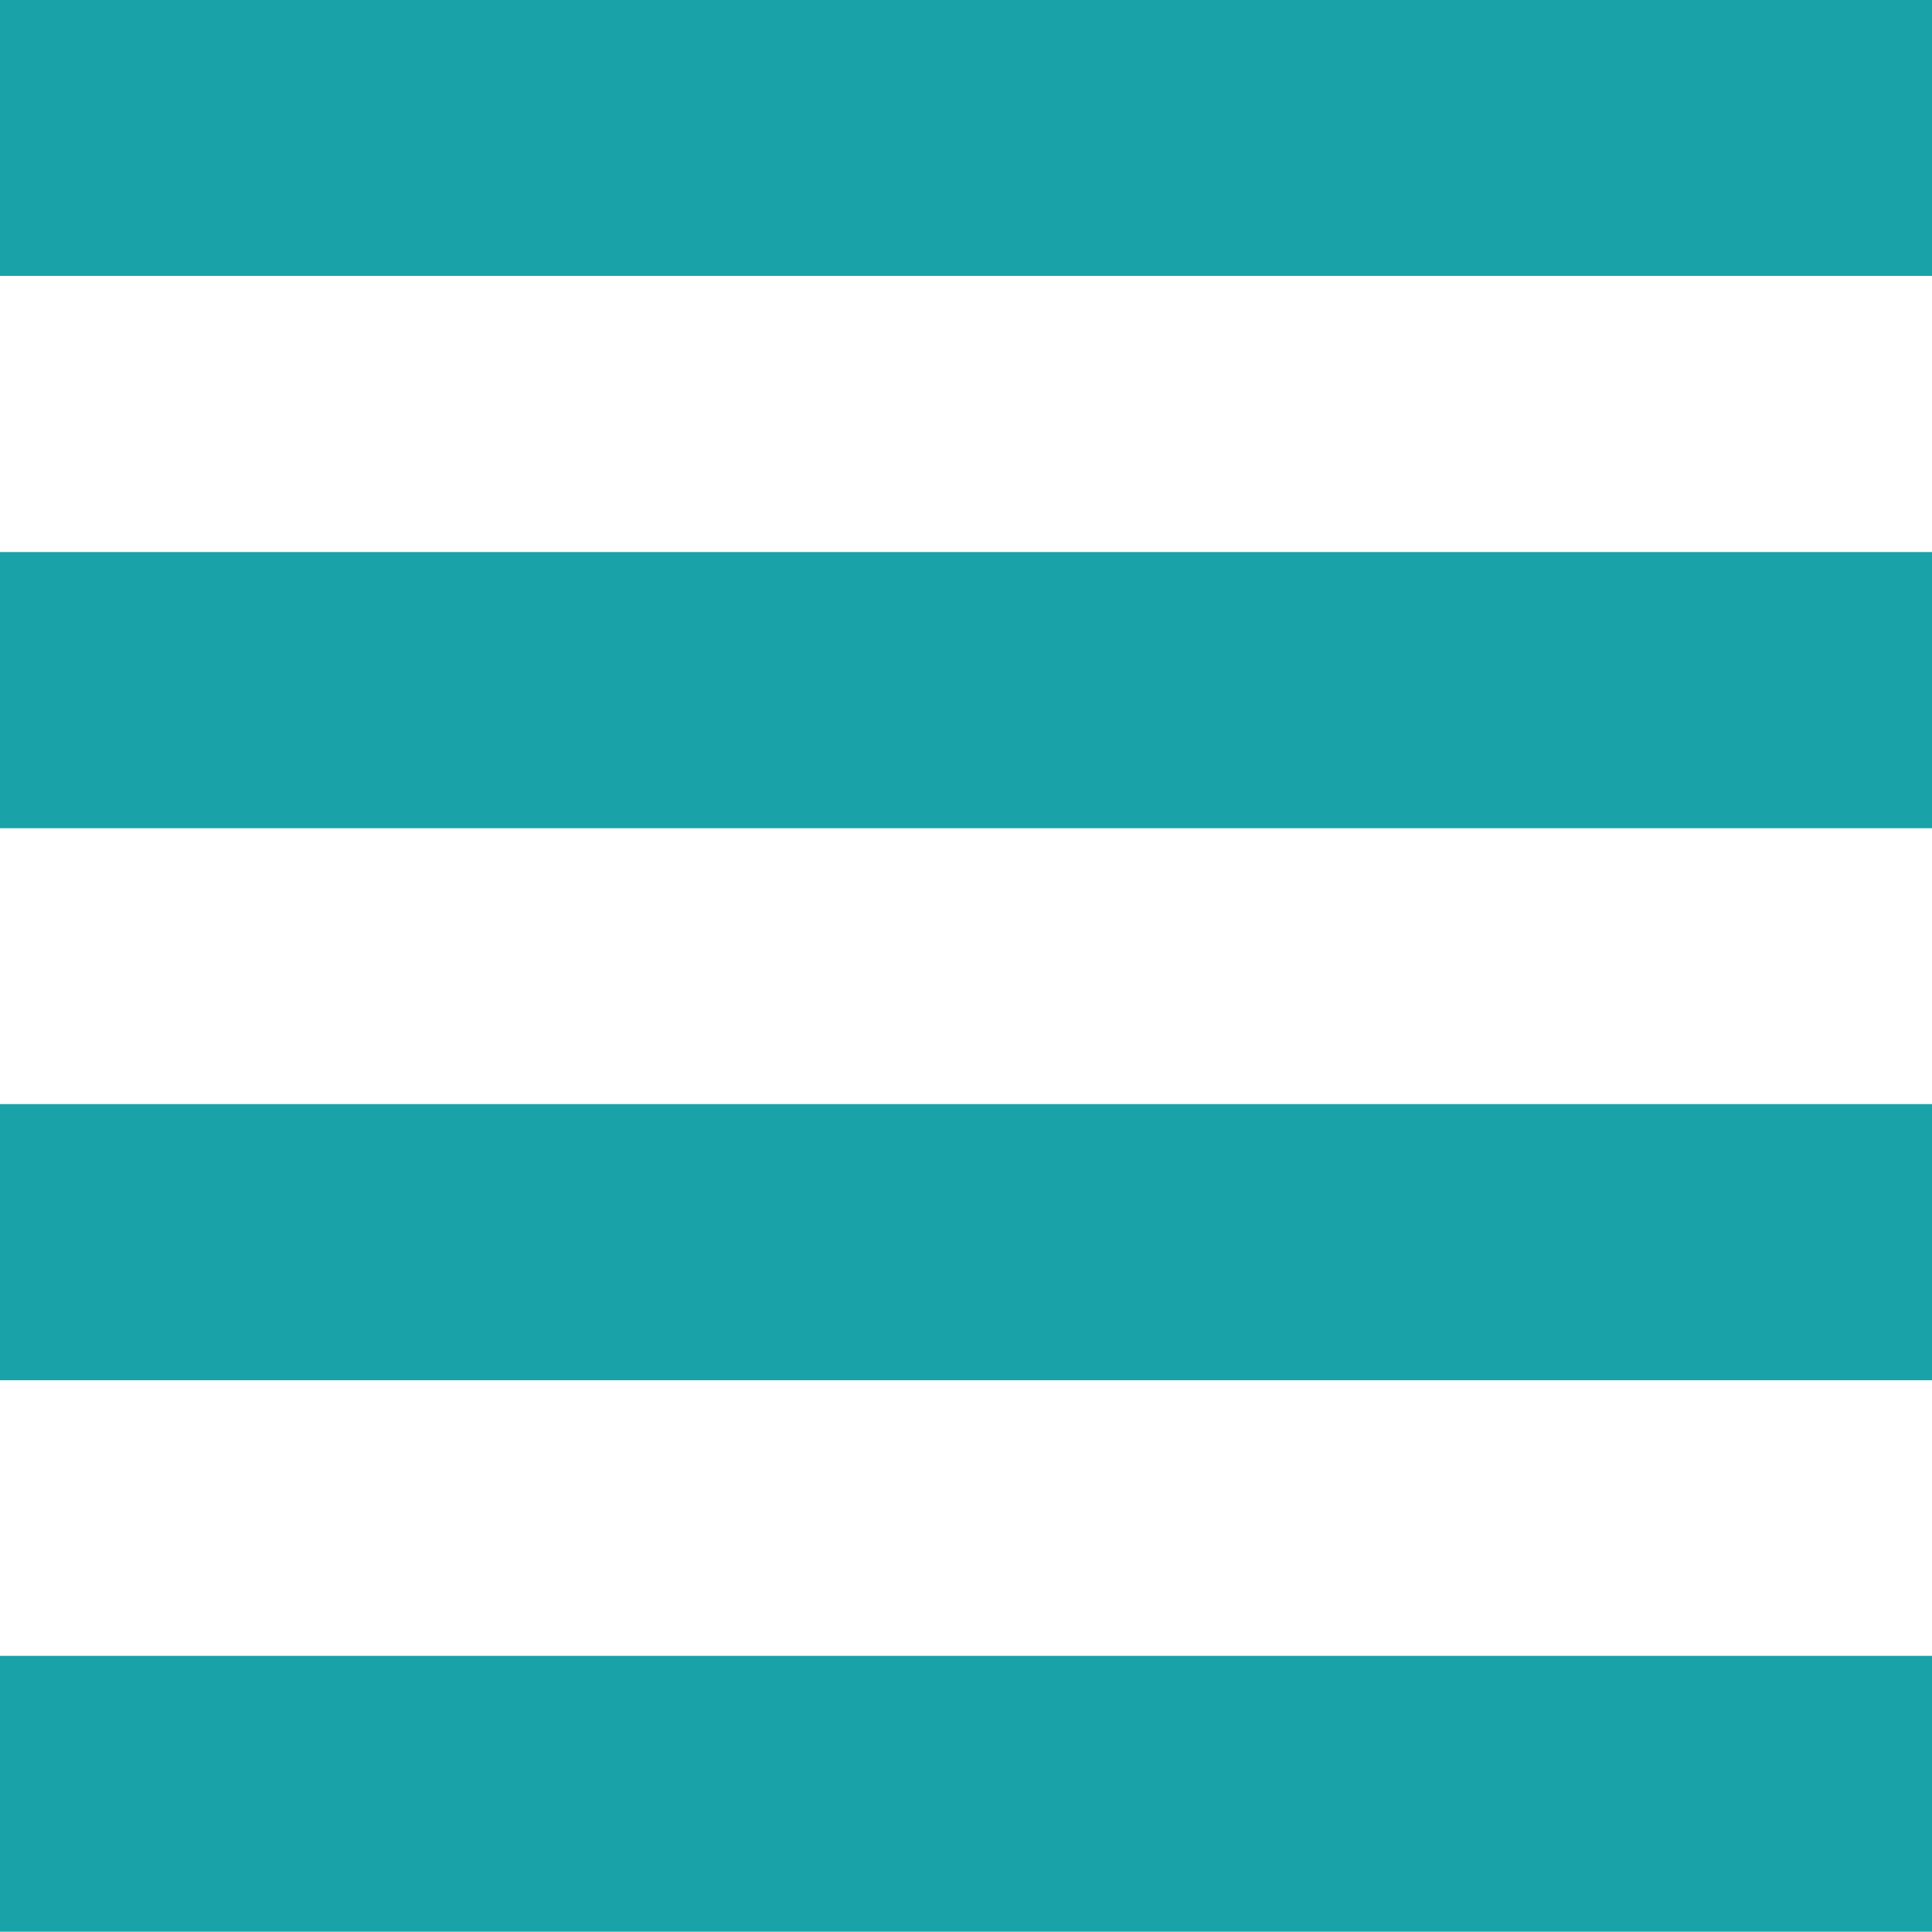
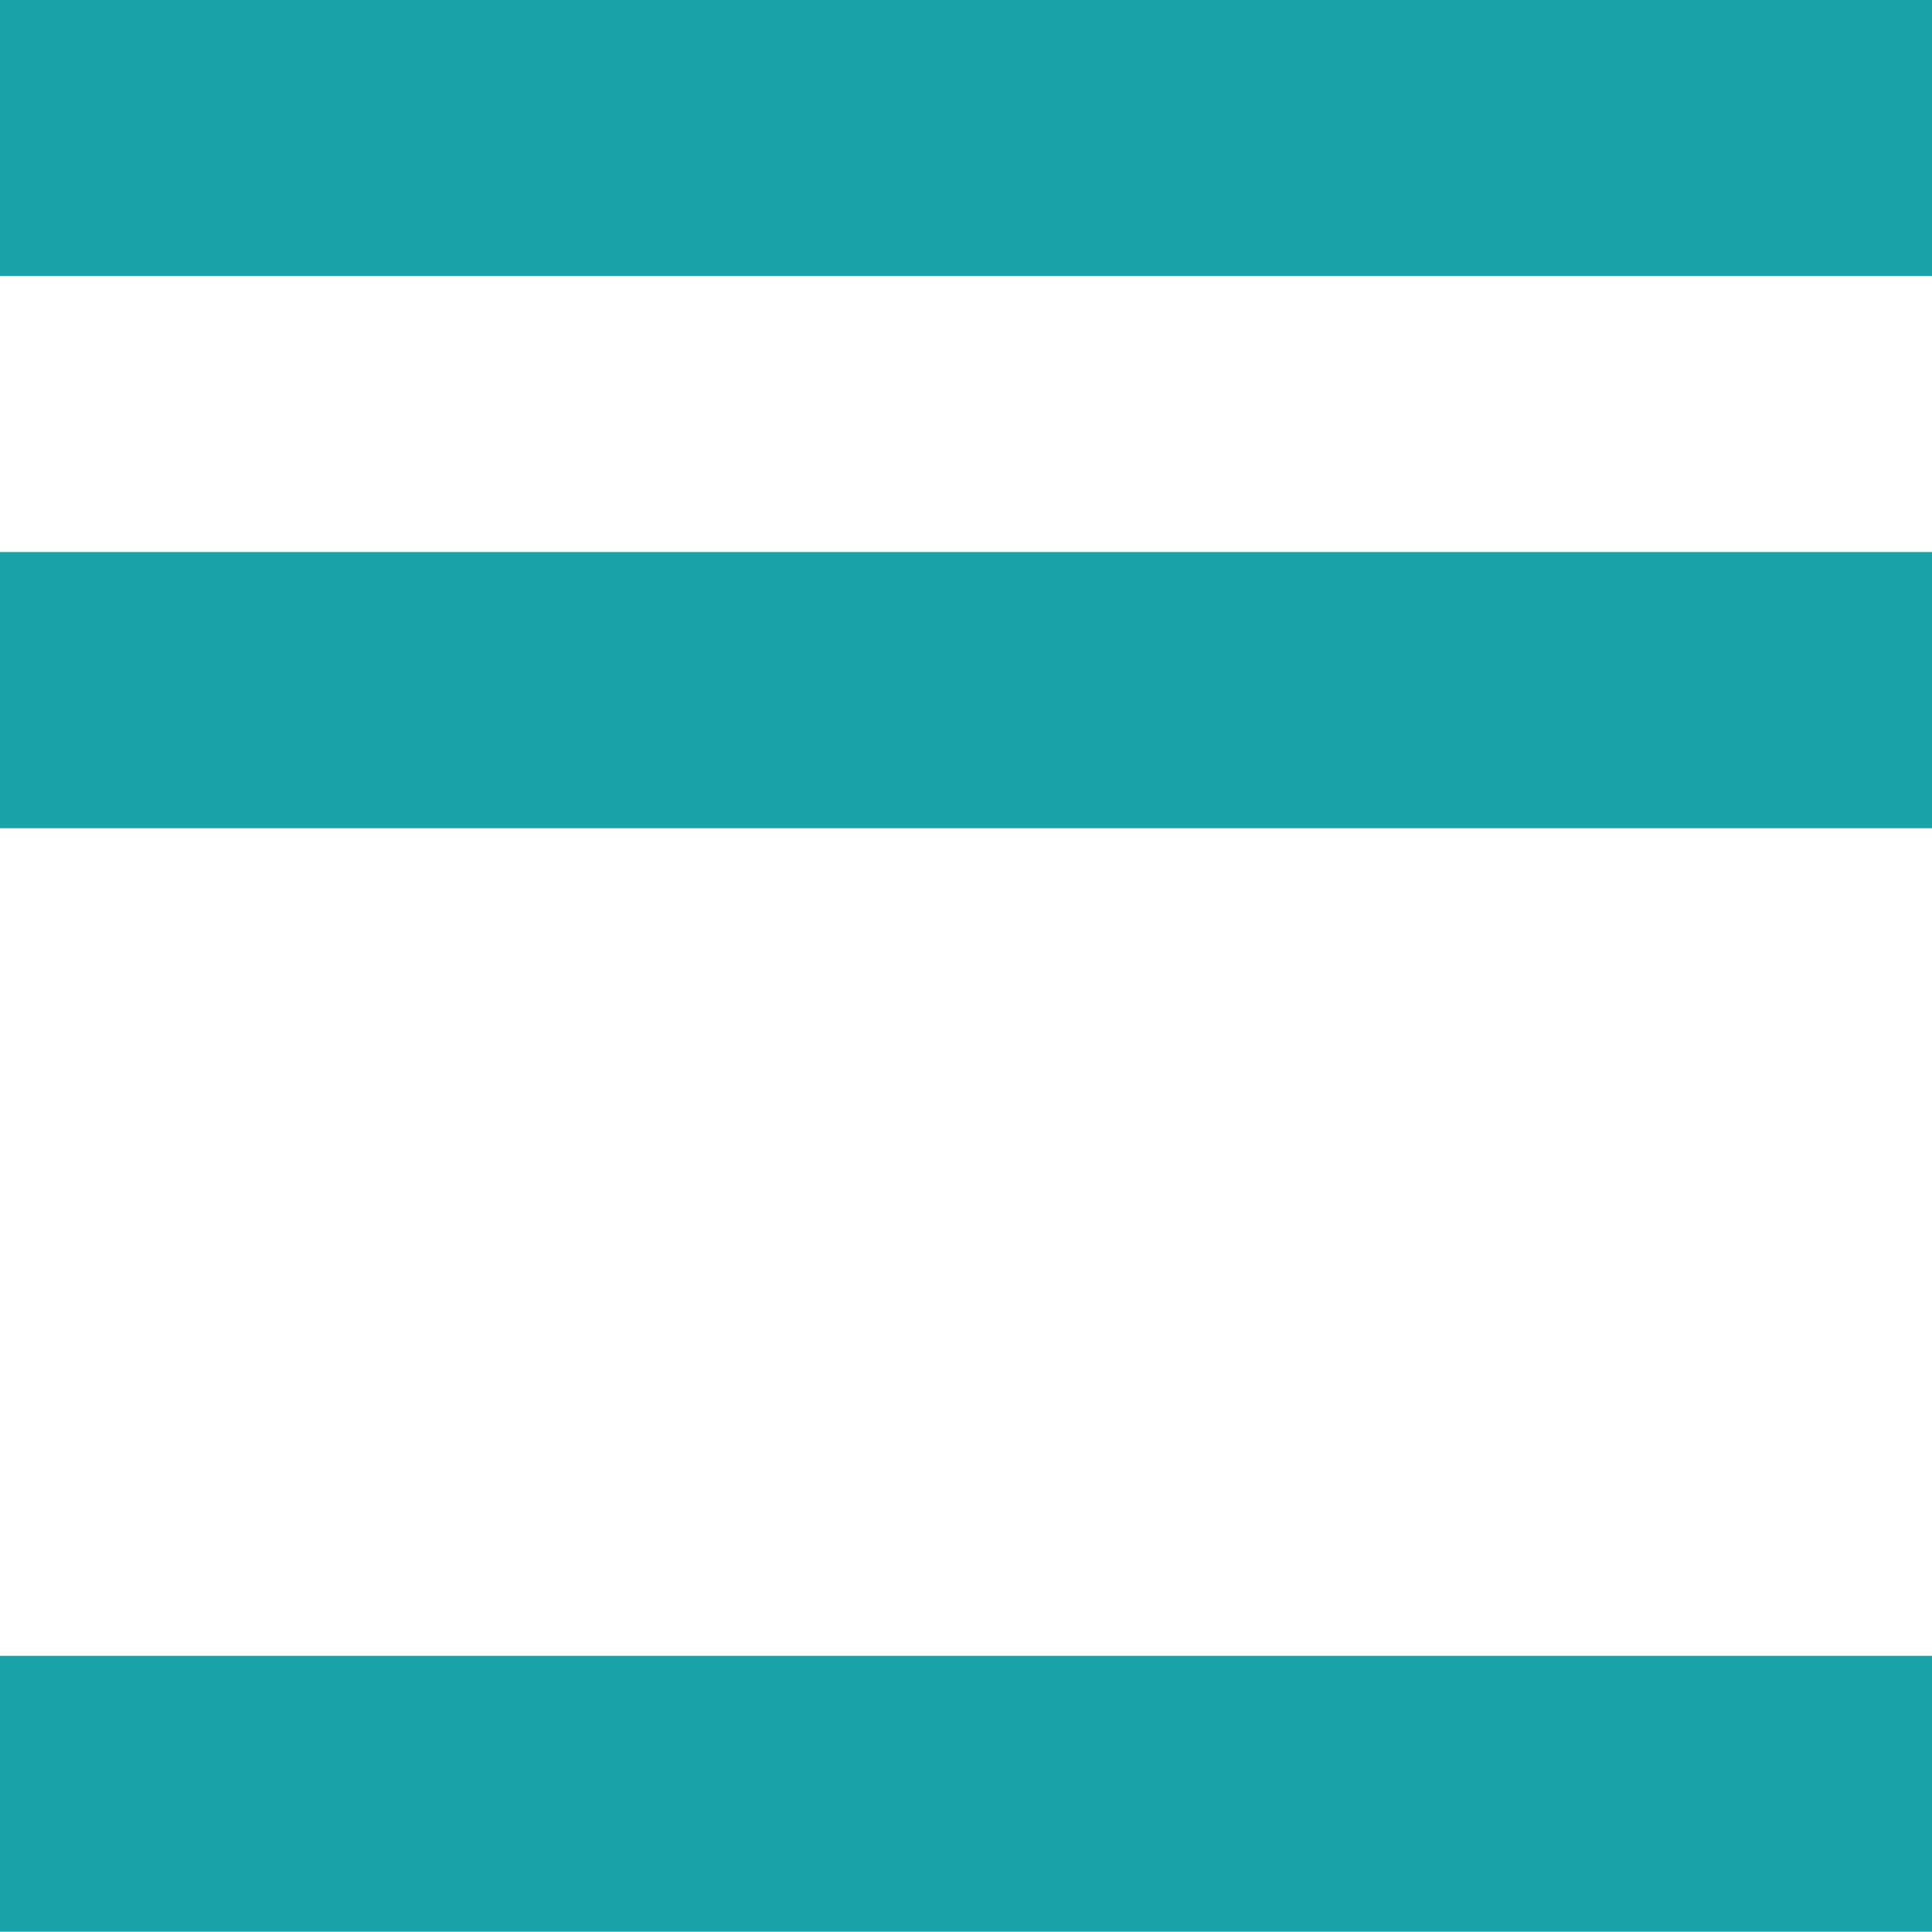
<svg xmlns="http://www.w3.org/2000/svg" id="_レイヤー_2" data-name="レイヤー 2" viewBox="0 0 66.88 66.88">
  <defs>
    <style>
      .cls-1 {
        fill: #19a2a8;
      }
    </style>
  </defs>
  <g id="text">
    <g>
      <rect class="cls-1" width="66.88" height="9.55" />
      <rect class="cls-1" y="19.11" width="66.88" height="9.56" />
-       <rect class="cls-1" y="38.22" width="66.88" height="9.56" />
      <rect class="cls-1" y="57.32" width="66.88" height="9.55" />
    </g>
  </g>
</svg>